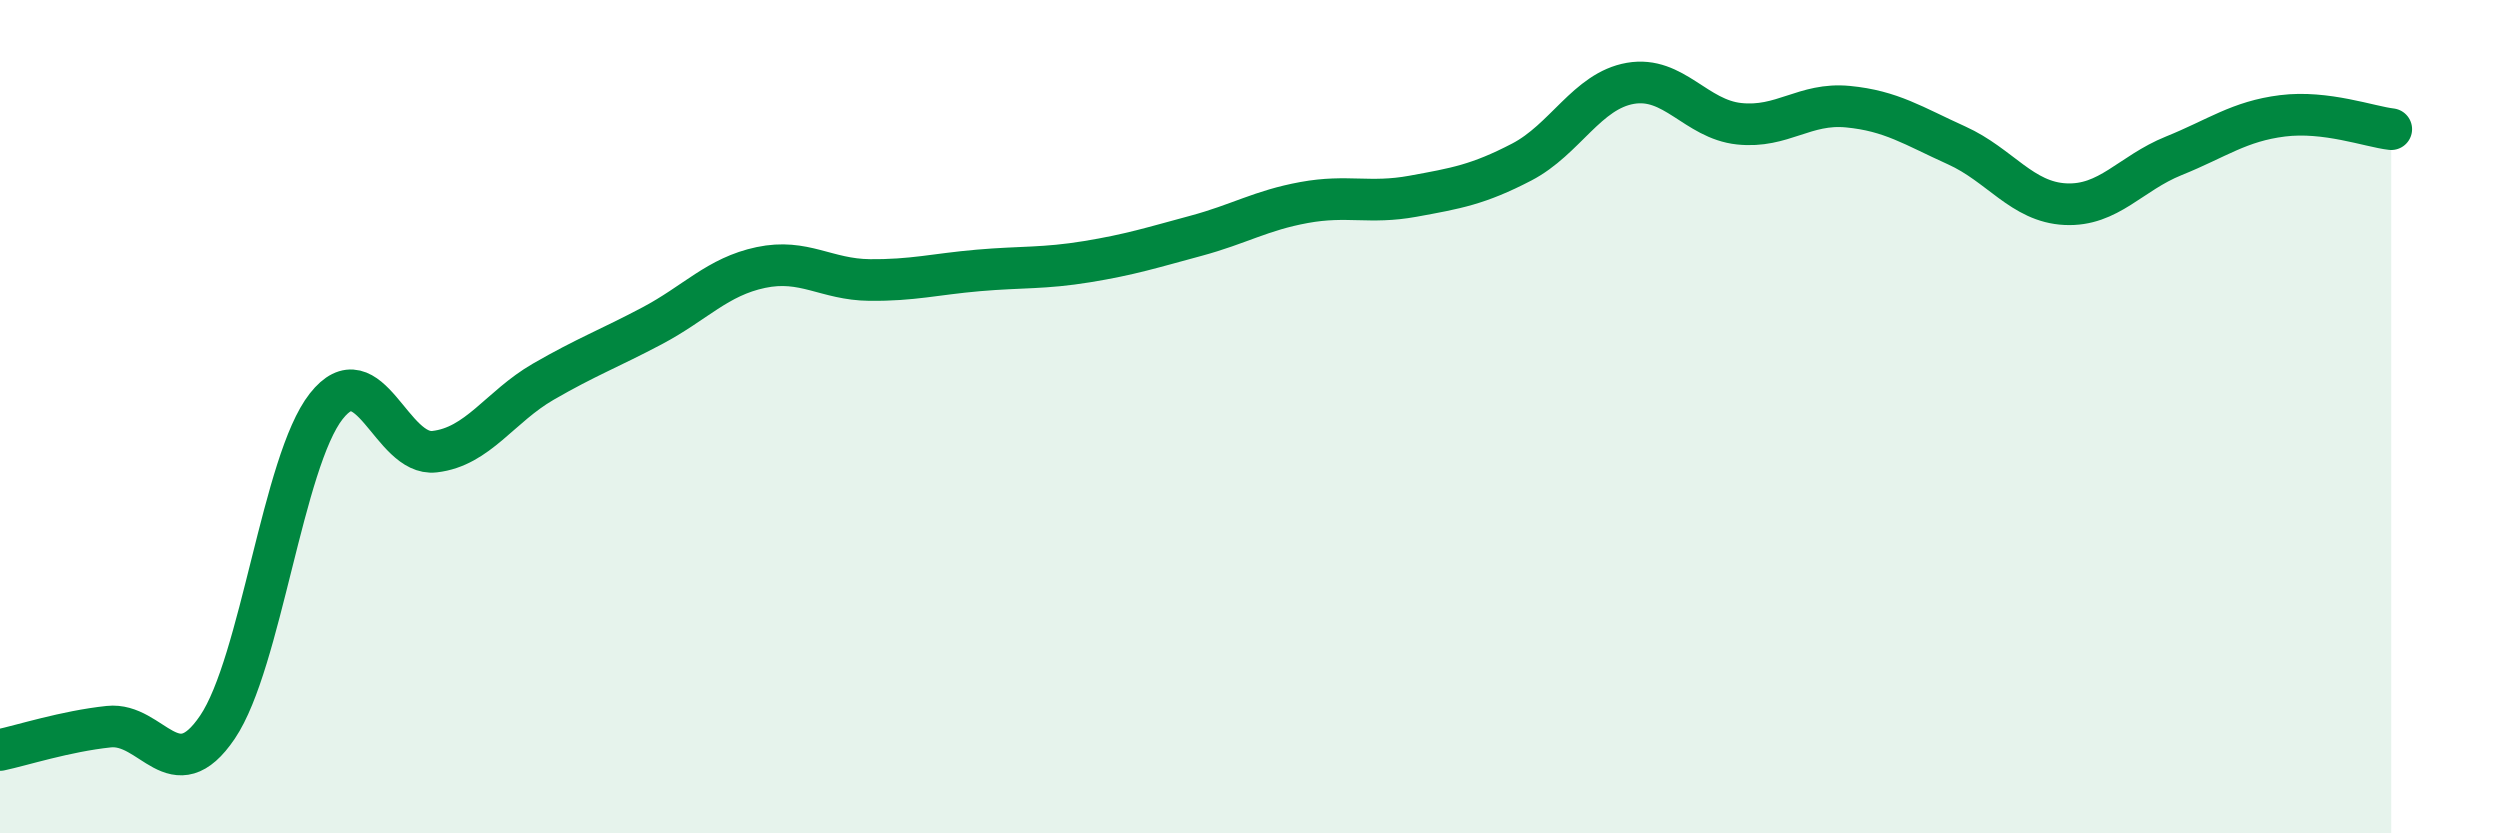
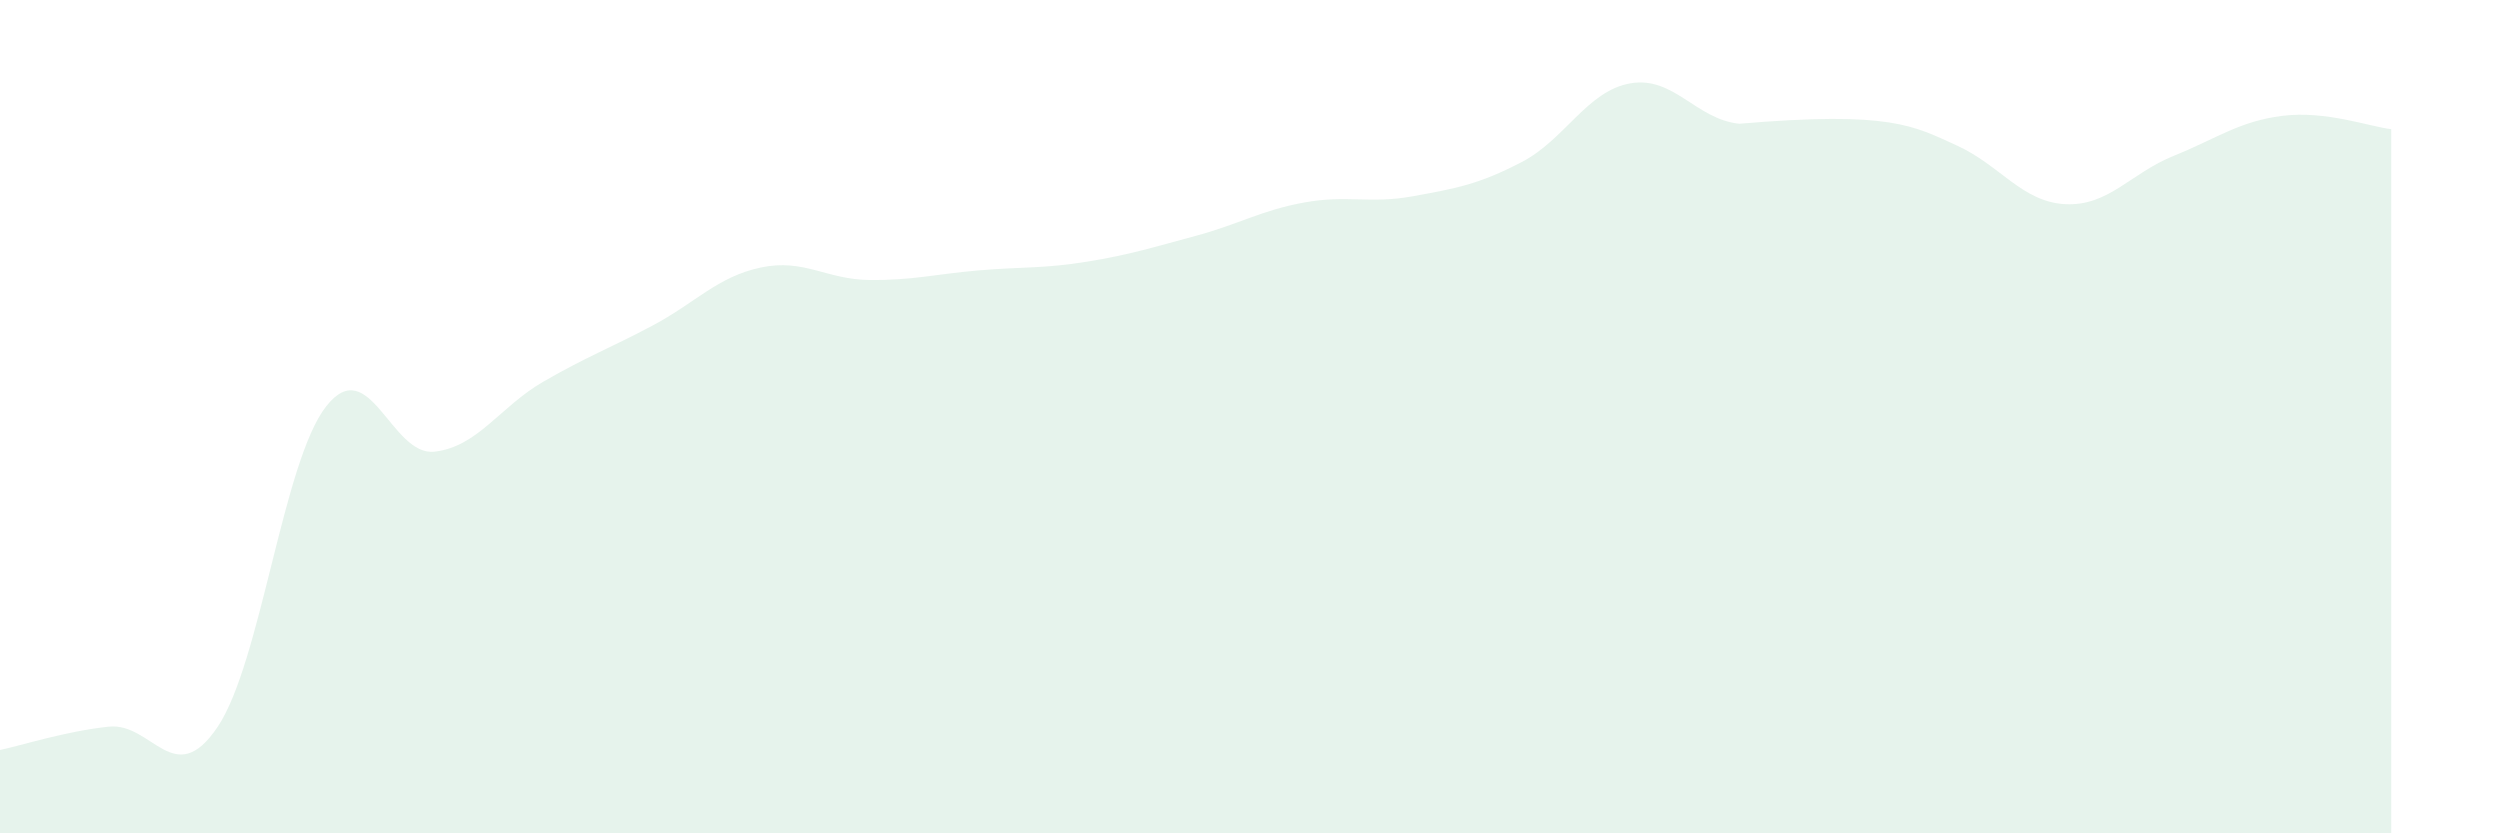
<svg xmlns="http://www.w3.org/2000/svg" width="60" height="20" viewBox="0 0 60 20">
-   <path d="M 0,18 C 0.52,17.89 1.57,17.55 2.61,17.44 C 3.65,17.33 4.18,18.99 5.22,17.45 C 6.26,15.91 6.79,11.07 7.83,9.75 C 8.87,8.43 9.39,10.96 10.43,10.84 C 11.47,10.72 12,9.76 13.04,9.16 C 14.08,8.56 14.61,8.37 15.65,7.82 C 16.69,7.27 17.22,6.64 18.26,6.42 C 19.3,6.2 19.83,6.71 20.87,6.72 C 21.91,6.73 22.44,6.58 23.48,6.49 C 24.52,6.4 25.05,6.45 26.09,6.28 C 27.13,6.11 27.66,5.94 28.7,5.66 C 29.74,5.38 30.26,5.05 31.3,4.86 C 32.34,4.67 32.87,4.9 33.91,4.71 C 34.95,4.52 35.48,4.43 36.52,3.89 C 37.56,3.35 38.09,2.18 39.13,2 C 40.17,1.82 40.7,2.86 41.74,2.97 C 42.78,3.08 43.31,2.46 44.35,2.56 C 45.39,2.66 45.92,3.02 46.96,3.49 C 48,3.96 48.53,4.85 49.57,4.9 C 50.61,4.95 51.13,4.16 52.17,3.74 C 53.21,3.32 53.74,2.91 54.78,2.78 C 55.82,2.65 56.87,3.04 57.39,3.1L57.39 20L0 20Z" fill="#008740" opacity="0.1" stroke-linecap="round" stroke-linejoin="round" />
-   <path d="M 0,18 C 0.52,17.89 1.57,17.55 2.61,17.44 C 3.65,17.33 4.18,18.99 5.22,17.45 C 6.26,15.91 6.79,11.07 7.83,9.75 C 8.87,8.43 9.39,10.96 10.43,10.84 C 11.47,10.72 12,9.76 13.04,9.16 C 14.08,8.56 14.61,8.37 15.65,7.82 C 16.69,7.27 17.22,6.64 18.26,6.42 C 19.3,6.2 19.83,6.71 20.87,6.72 C 21.91,6.73 22.44,6.58 23.48,6.49 C 24.52,6.4 25.05,6.45 26.09,6.28 C 27.13,6.11 27.66,5.94 28.7,5.66 C 29.74,5.38 30.26,5.05 31.3,4.86 C 32.34,4.67 32.87,4.9 33.91,4.71 C 34.95,4.52 35.48,4.43 36.52,3.89 C 37.56,3.35 38.09,2.18 39.13,2 C 40.17,1.82 40.7,2.86 41.74,2.97 C 42.78,3.08 43.31,2.46 44.35,2.56 C 45.39,2.66 45.92,3.02 46.96,3.49 C 48,3.96 48.53,4.85 49.57,4.9 C 50.61,4.95 51.13,4.16 52.17,3.74 C 53.21,3.32 53.74,2.91 54.78,2.78 C 55.82,2.65 56.87,3.04 57.39,3.1" stroke="#008740" stroke-width="1" fill="none" stroke-linecap="round" stroke-linejoin="round" />
+   <path d="M 0,18 C 0.52,17.89 1.57,17.55 2.61,17.44 C 3.65,17.33 4.18,18.99 5.22,17.45 C 6.26,15.91 6.79,11.07 7.83,9.75 C 8.87,8.43 9.39,10.96 10.43,10.84 C 11.47,10.72 12,9.76 13.04,9.16 C 14.08,8.56 14.61,8.37 15.65,7.82 C 16.69,7.27 17.22,6.64 18.26,6.42 C 19.3,6.2 19.83,6.71 20.87,6.72 C 21.91,6.73 22.44,6.58 23.48,6.49 C 24.52,6.4 25.05,6.45 26.09,6.28 C 27.13,6.11 27.66,5.94 28.7,5.66 C 29.74,5.38 30.26,5.05 31.3,4.86 C 32.34,4.67 32.87,4.9 33.91,4.71 C 34.95,4.52 35.48,4.43 36.52,3.89 C 37.56,3.35 38.09,2.18 39.13,2 C 40.17,1.82 40.7,2.86 41.74,2.97 C 45.39,2.66 45.92,3.02 46.96,3.49 C 48,3.96 48.53,4.85 49.57,4.9 C 50.61,4.95 51.13,4.16 52.17,3.74 C 53.21,3.32 53.74,2.91 54.78,2.78 C 55.82,2.65 56.87,3.04 57.39,3.1L57.39 20L0 20Z" fill="#008740" opacity="0.1" stroke-linecap="round" stroke-linejoin="round" />
</svg>